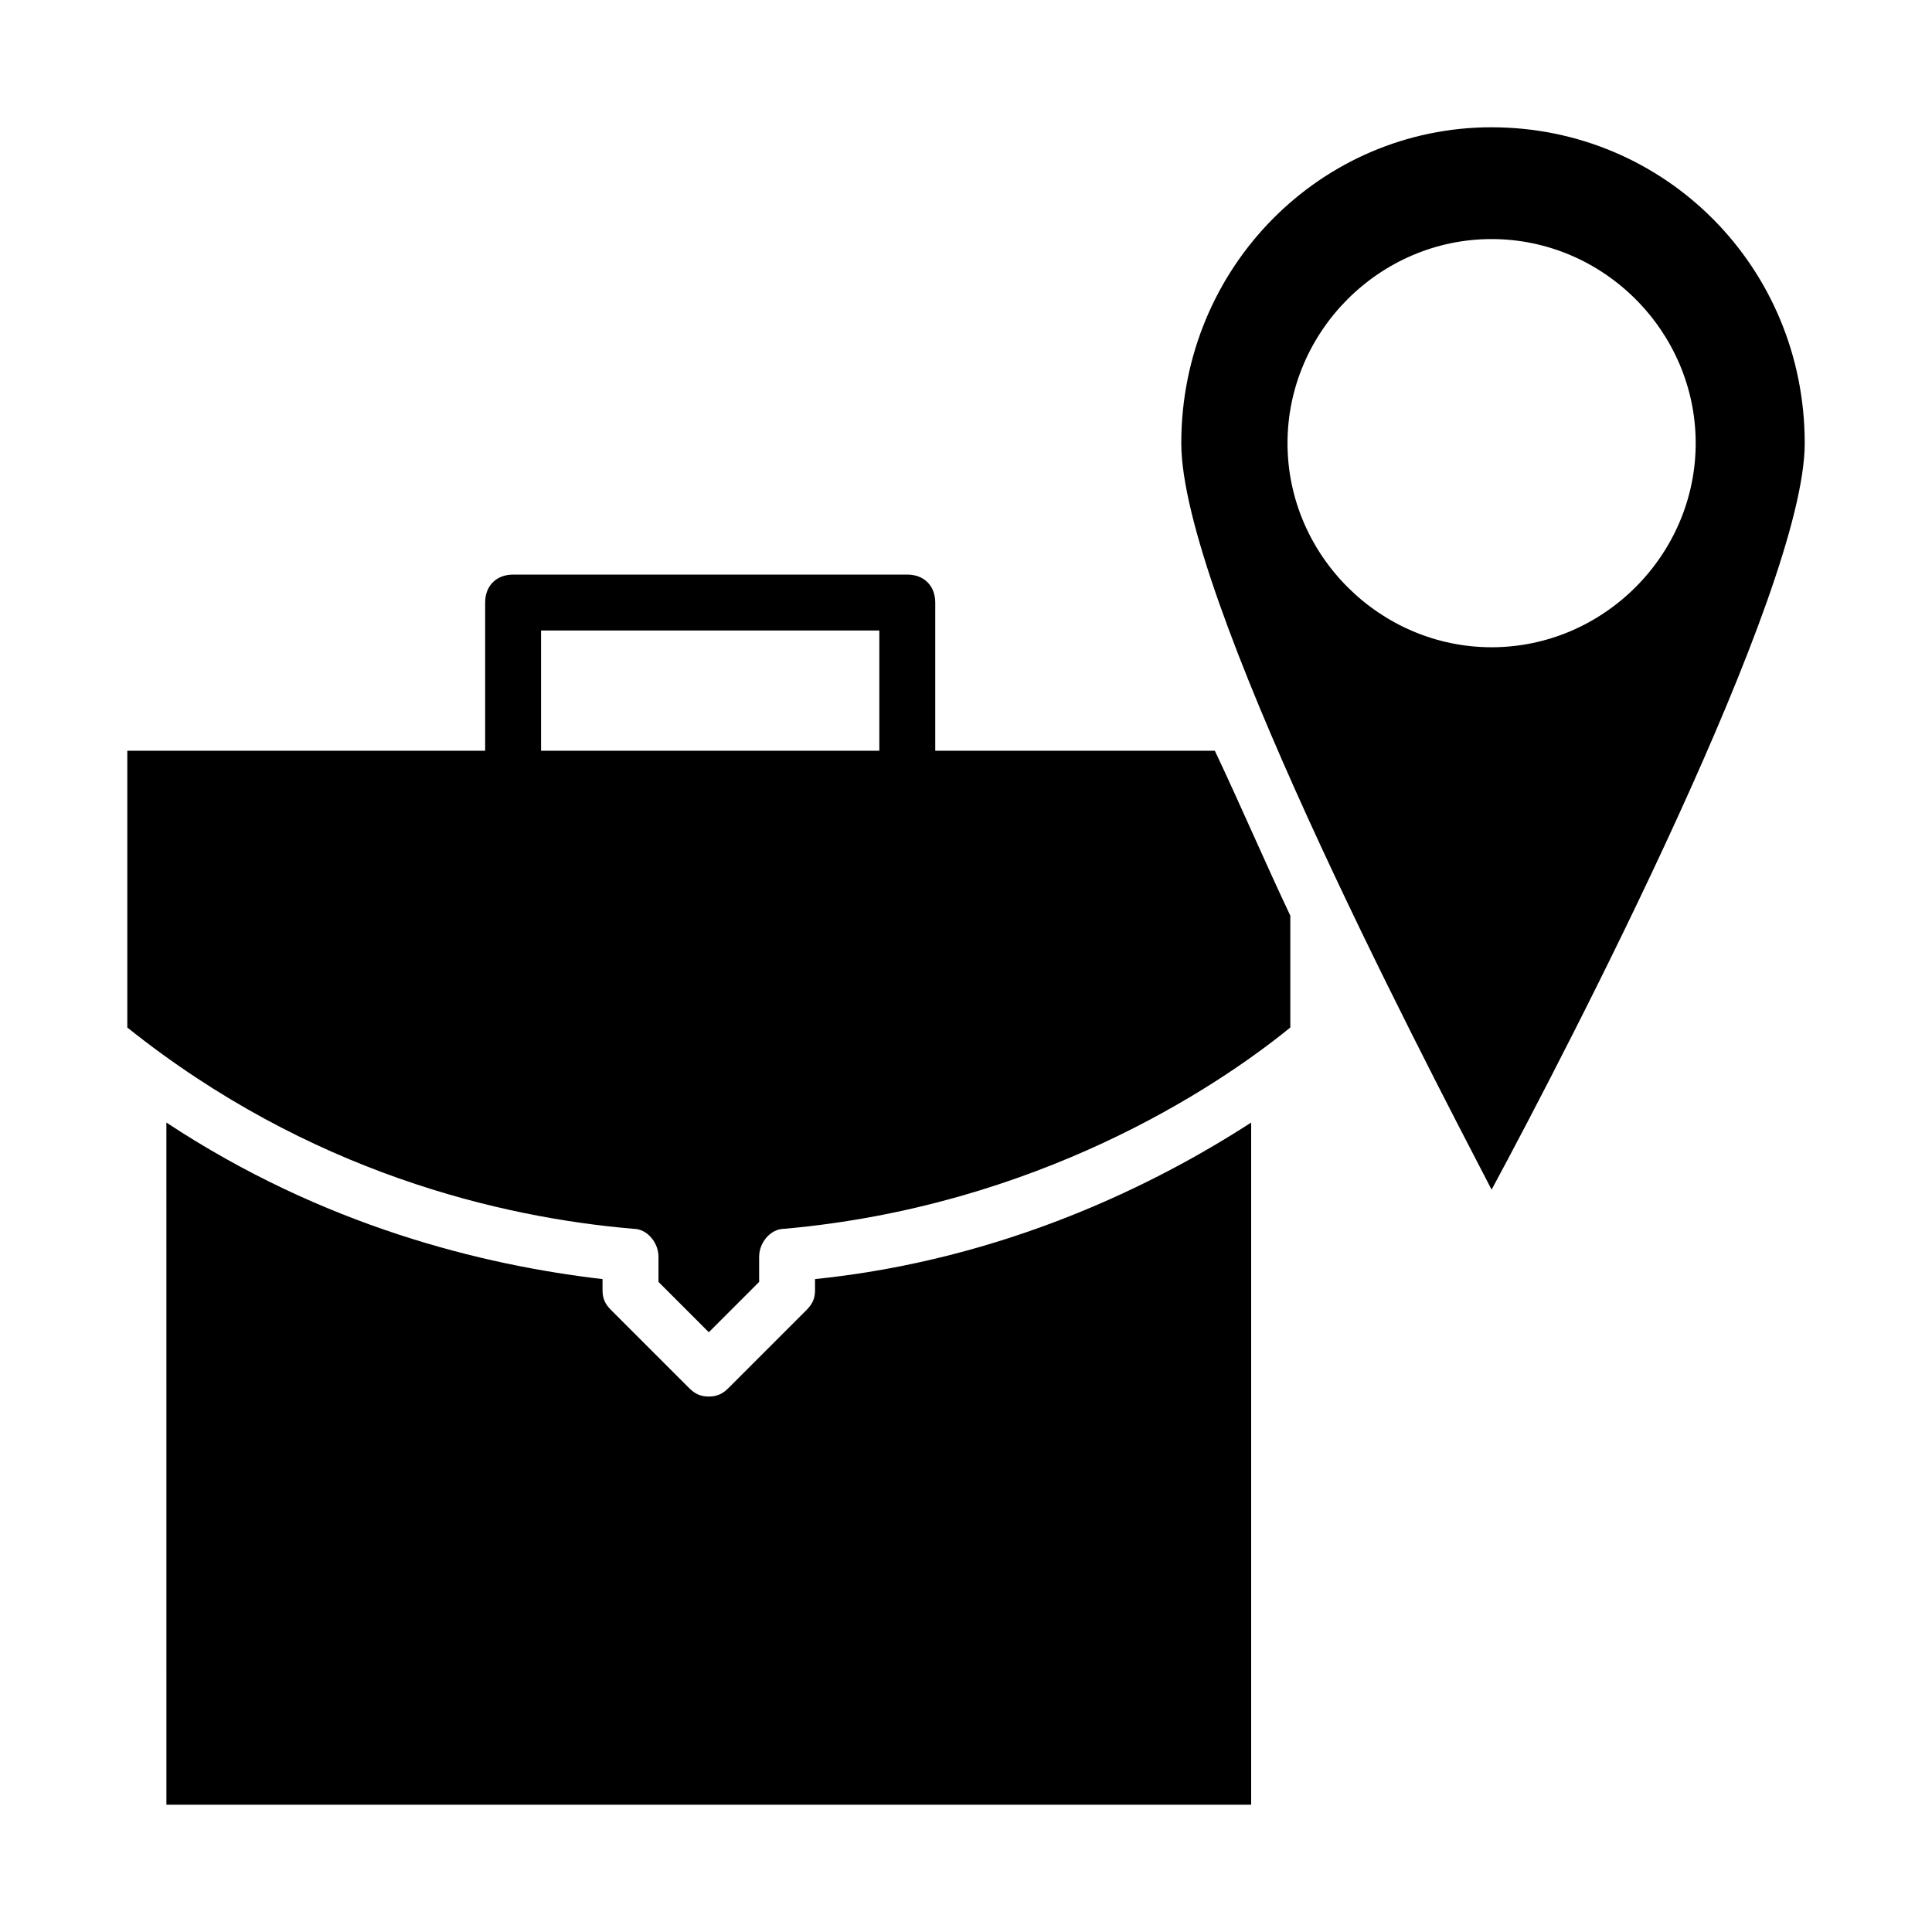
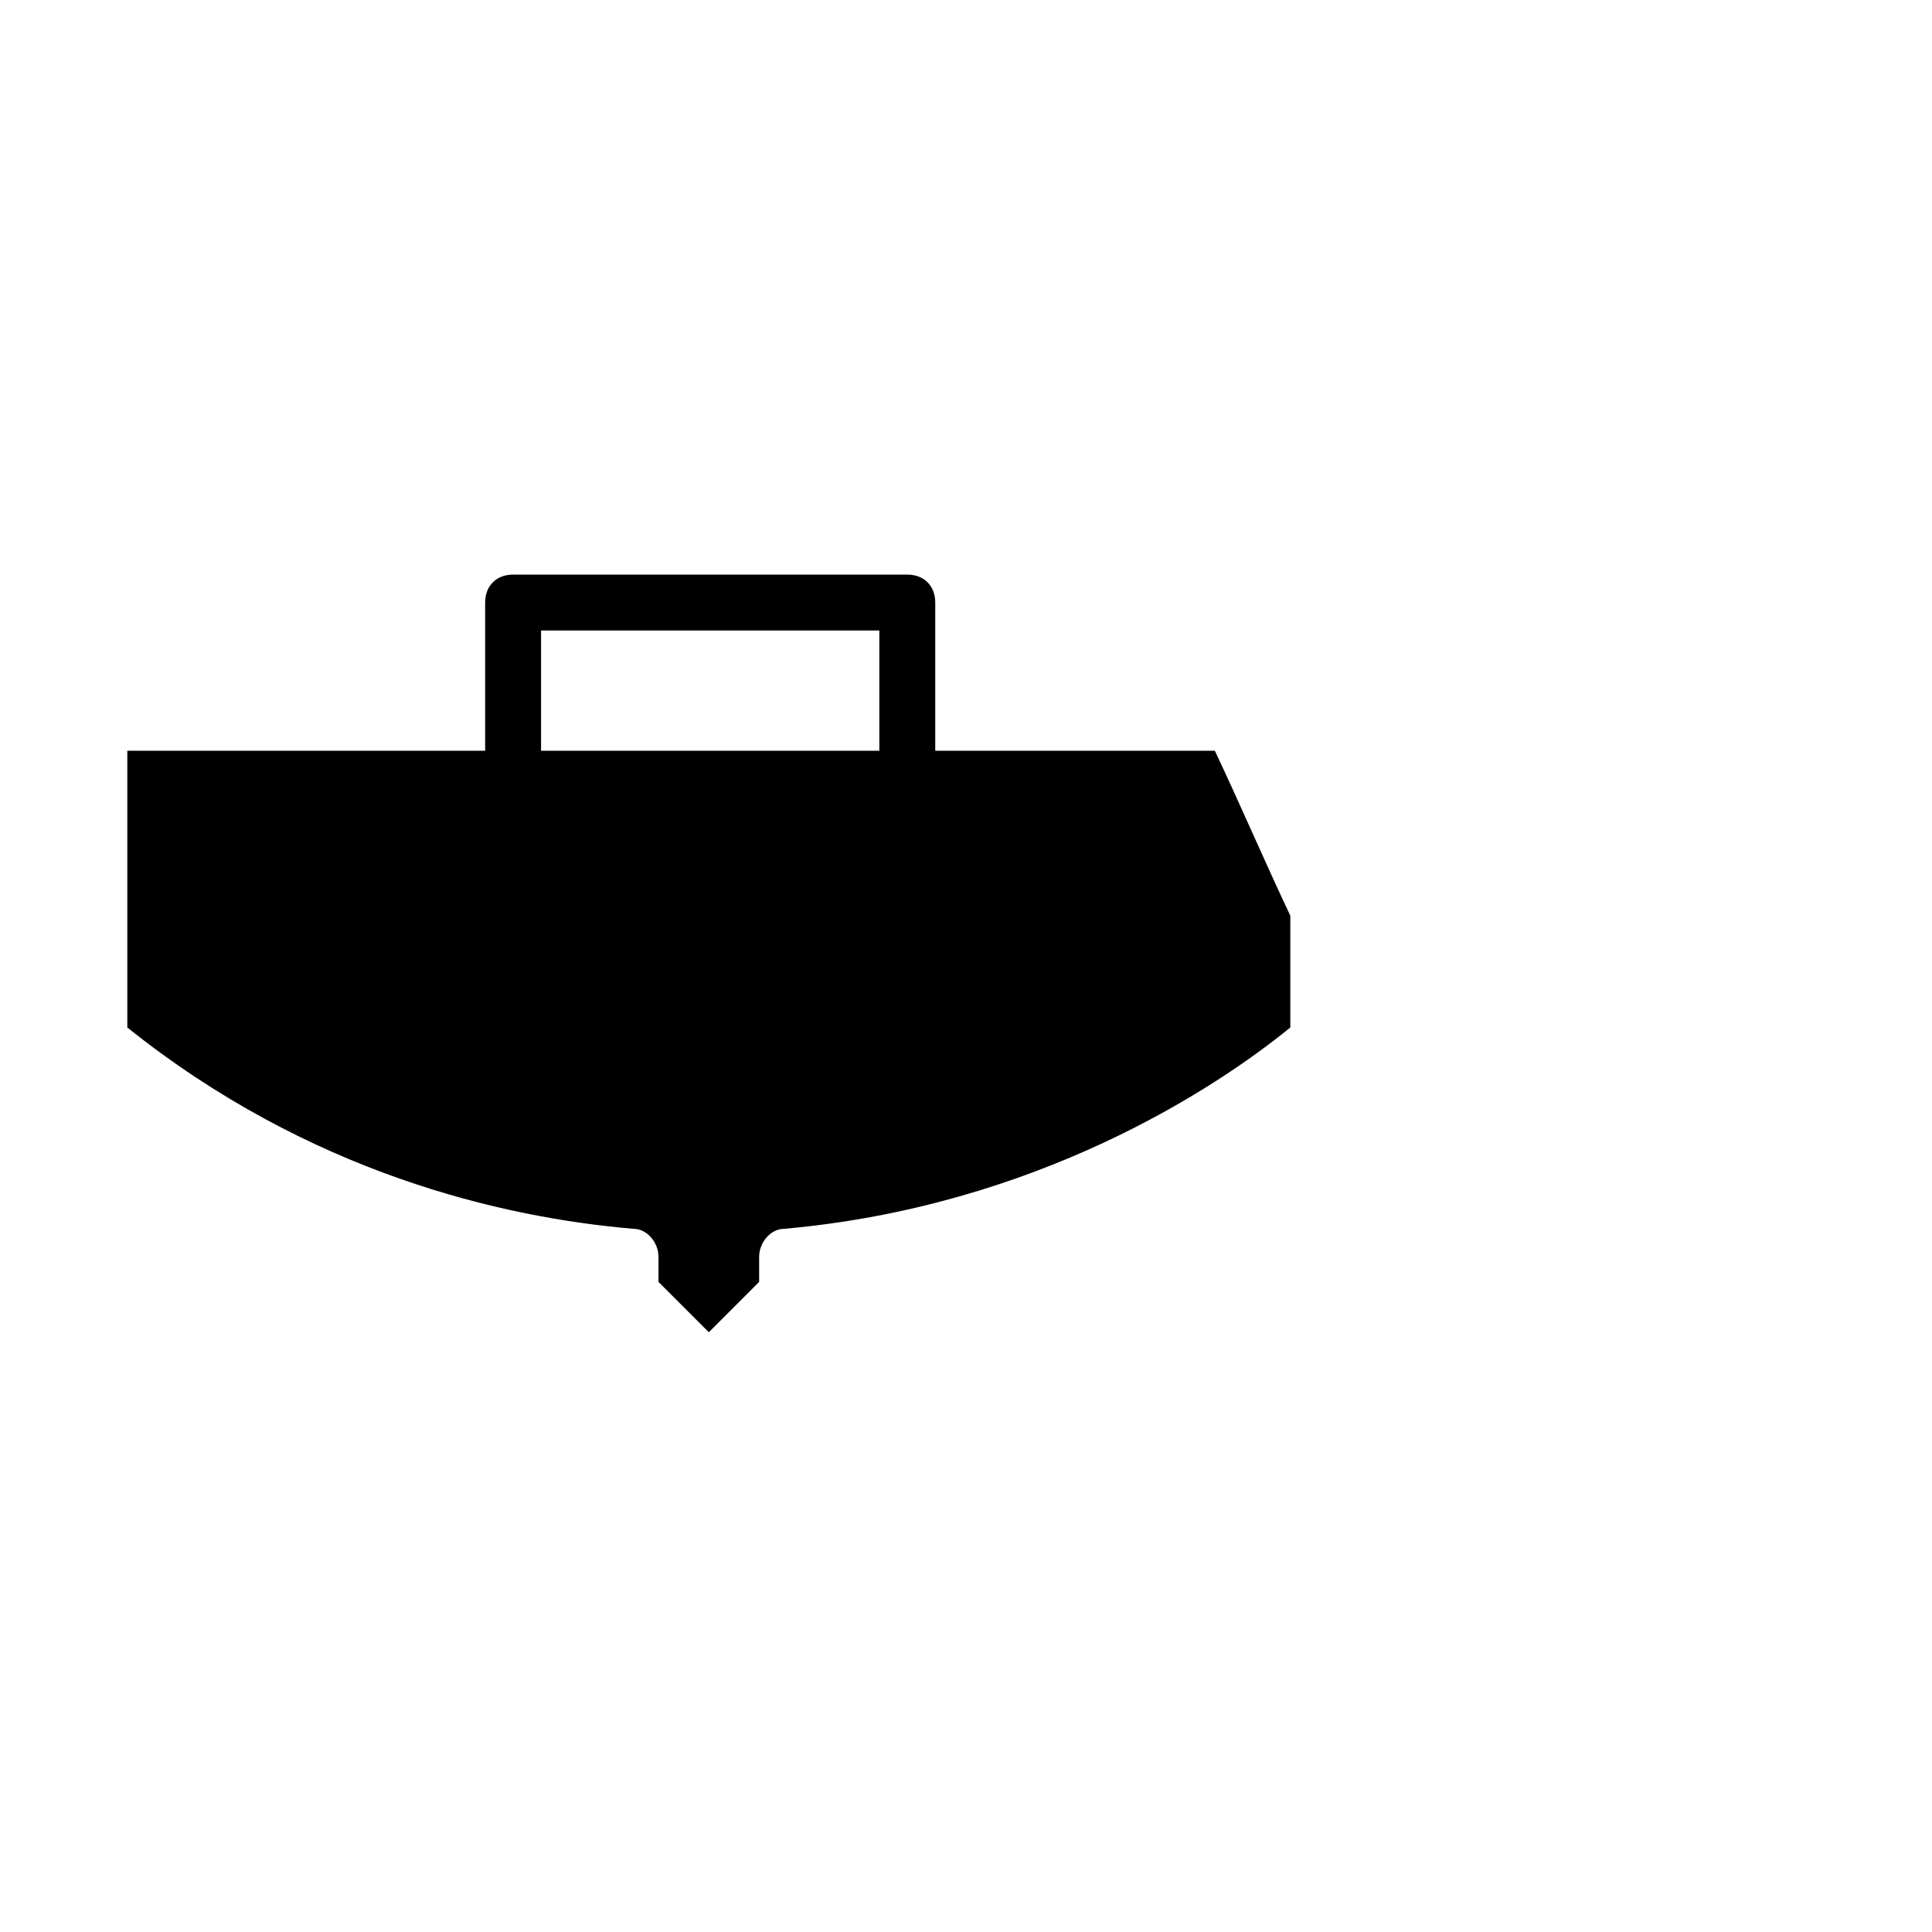
<svg xmlns="http://www.w3.org/2000/svg" fill="#000000" width="800px" height="800px" version="1.1" viewBox="144 144 512 512">
  <g>
-     <path d="m539.29 177.73c-45.195 0-82.238 37.043-82.238 83.723 0 40.008 62.234 159.29 82.238 197.82 20.746-38.531 82.98-158.55 82.98-197.82 0-46.676-37.043-83.719-82.98-83.719zm0 137.8c-29.637 0-54.086-24.449-54.086-54.086s24.449-54.086 54.086-54.086c29.637 0 54.086 24.449 54.086 54.086s-24.449 54.086-54.086 54.086z" />
    <path d="m391.85 342.95v-39.266c0-4.445-2.965-7.41-7.41-7.41h-104.46c-4.445 0-7.41 2.965-7.41 7.41v39.266h-94.832v73.348c48.16 38.527 99.281 50.383 134.1 53.344 3.703 0 6.668 3.703 6.668 7.41v6.668l13.336 13.336 13.336-13.336v-6.668c0-3.703 2.965-7.41 6.668-7.41 66.68-5.926 114.1-37.043 134.1-53.344v-29.637c-6.668-14.078-13.336-29.637-20.004-43.711zm-14.816 0h-89.648v-31.859h89.648z" />
-     <path d="m359.99 485.94c0 2.223-0.742 3.703-2.223 5.188l-20.746 20.746c-1.48 1.48-2.965 2.223-5.188 2.223-2.223 0-3.703-0.742-5.188-2.223l-20.746-20.746c-1.48-1.48-2.223-2.965-2.223-5.188v-2.965c-31.859-3.703-74.09-14.078-115.58-41.488l0.004 180.78h287.47v-180.78c-25.191 16.301-65.199 36.305-115.58 41.488z" />
  </g>
</svg>